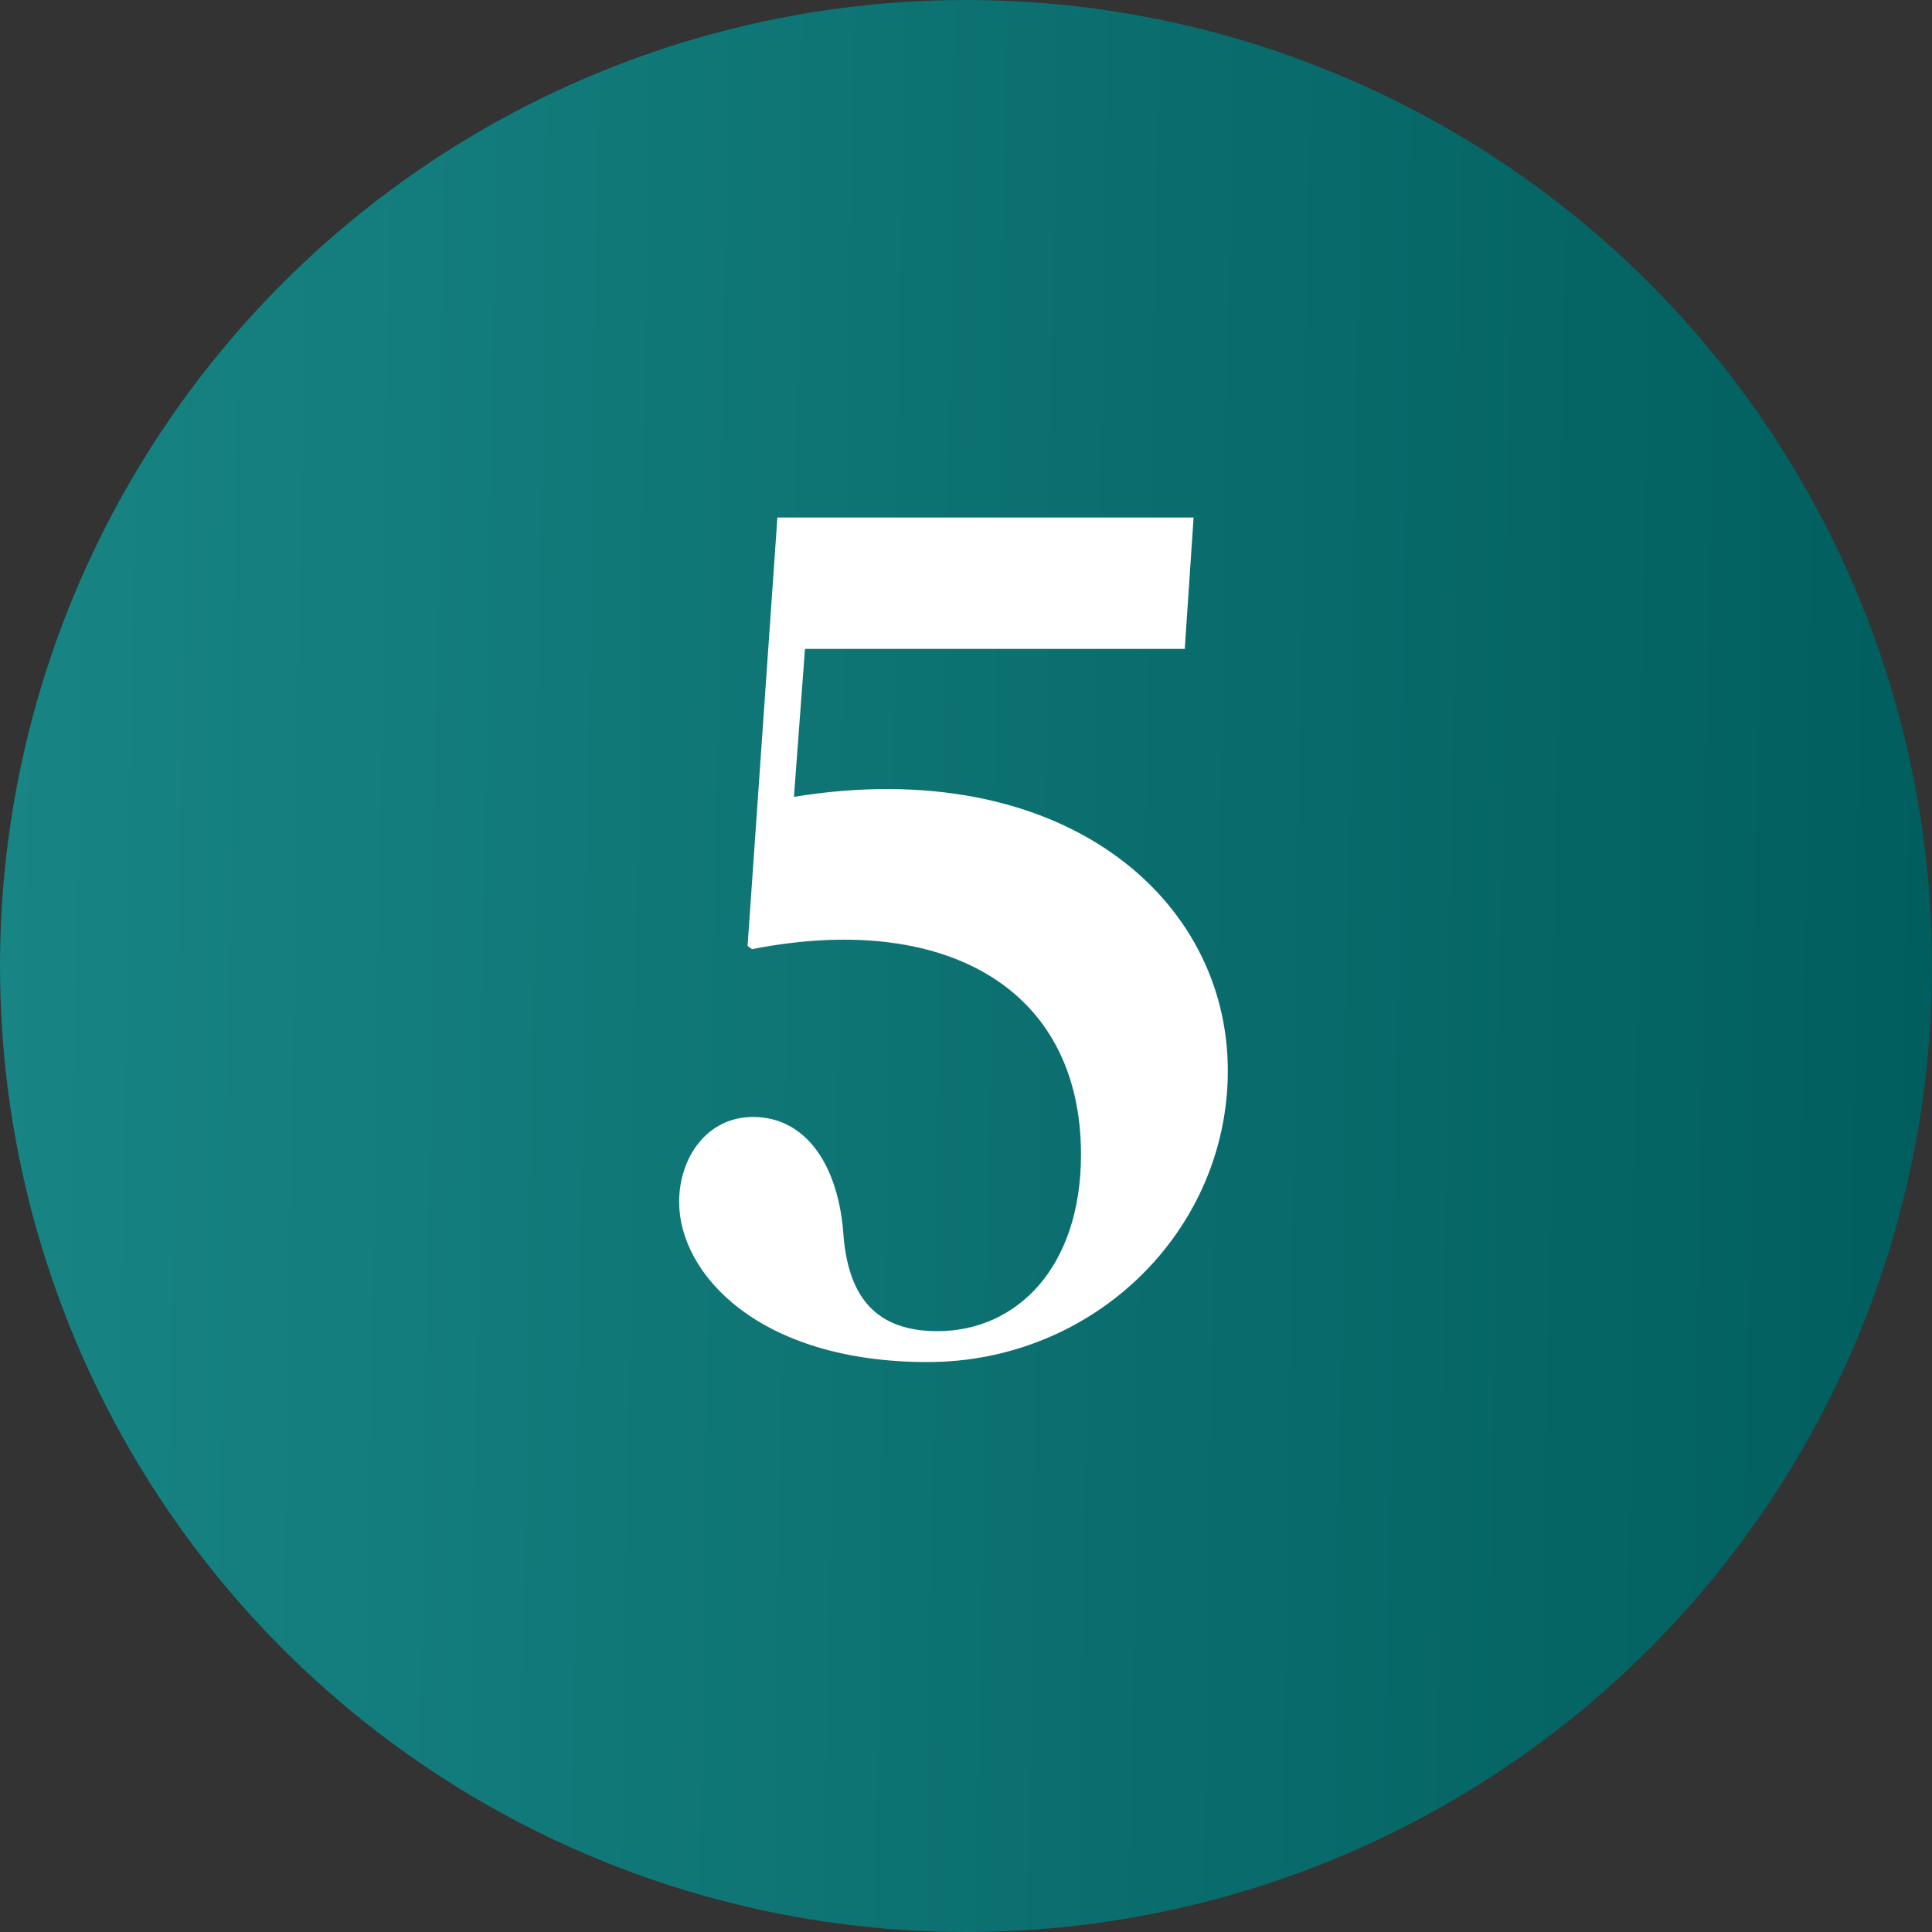
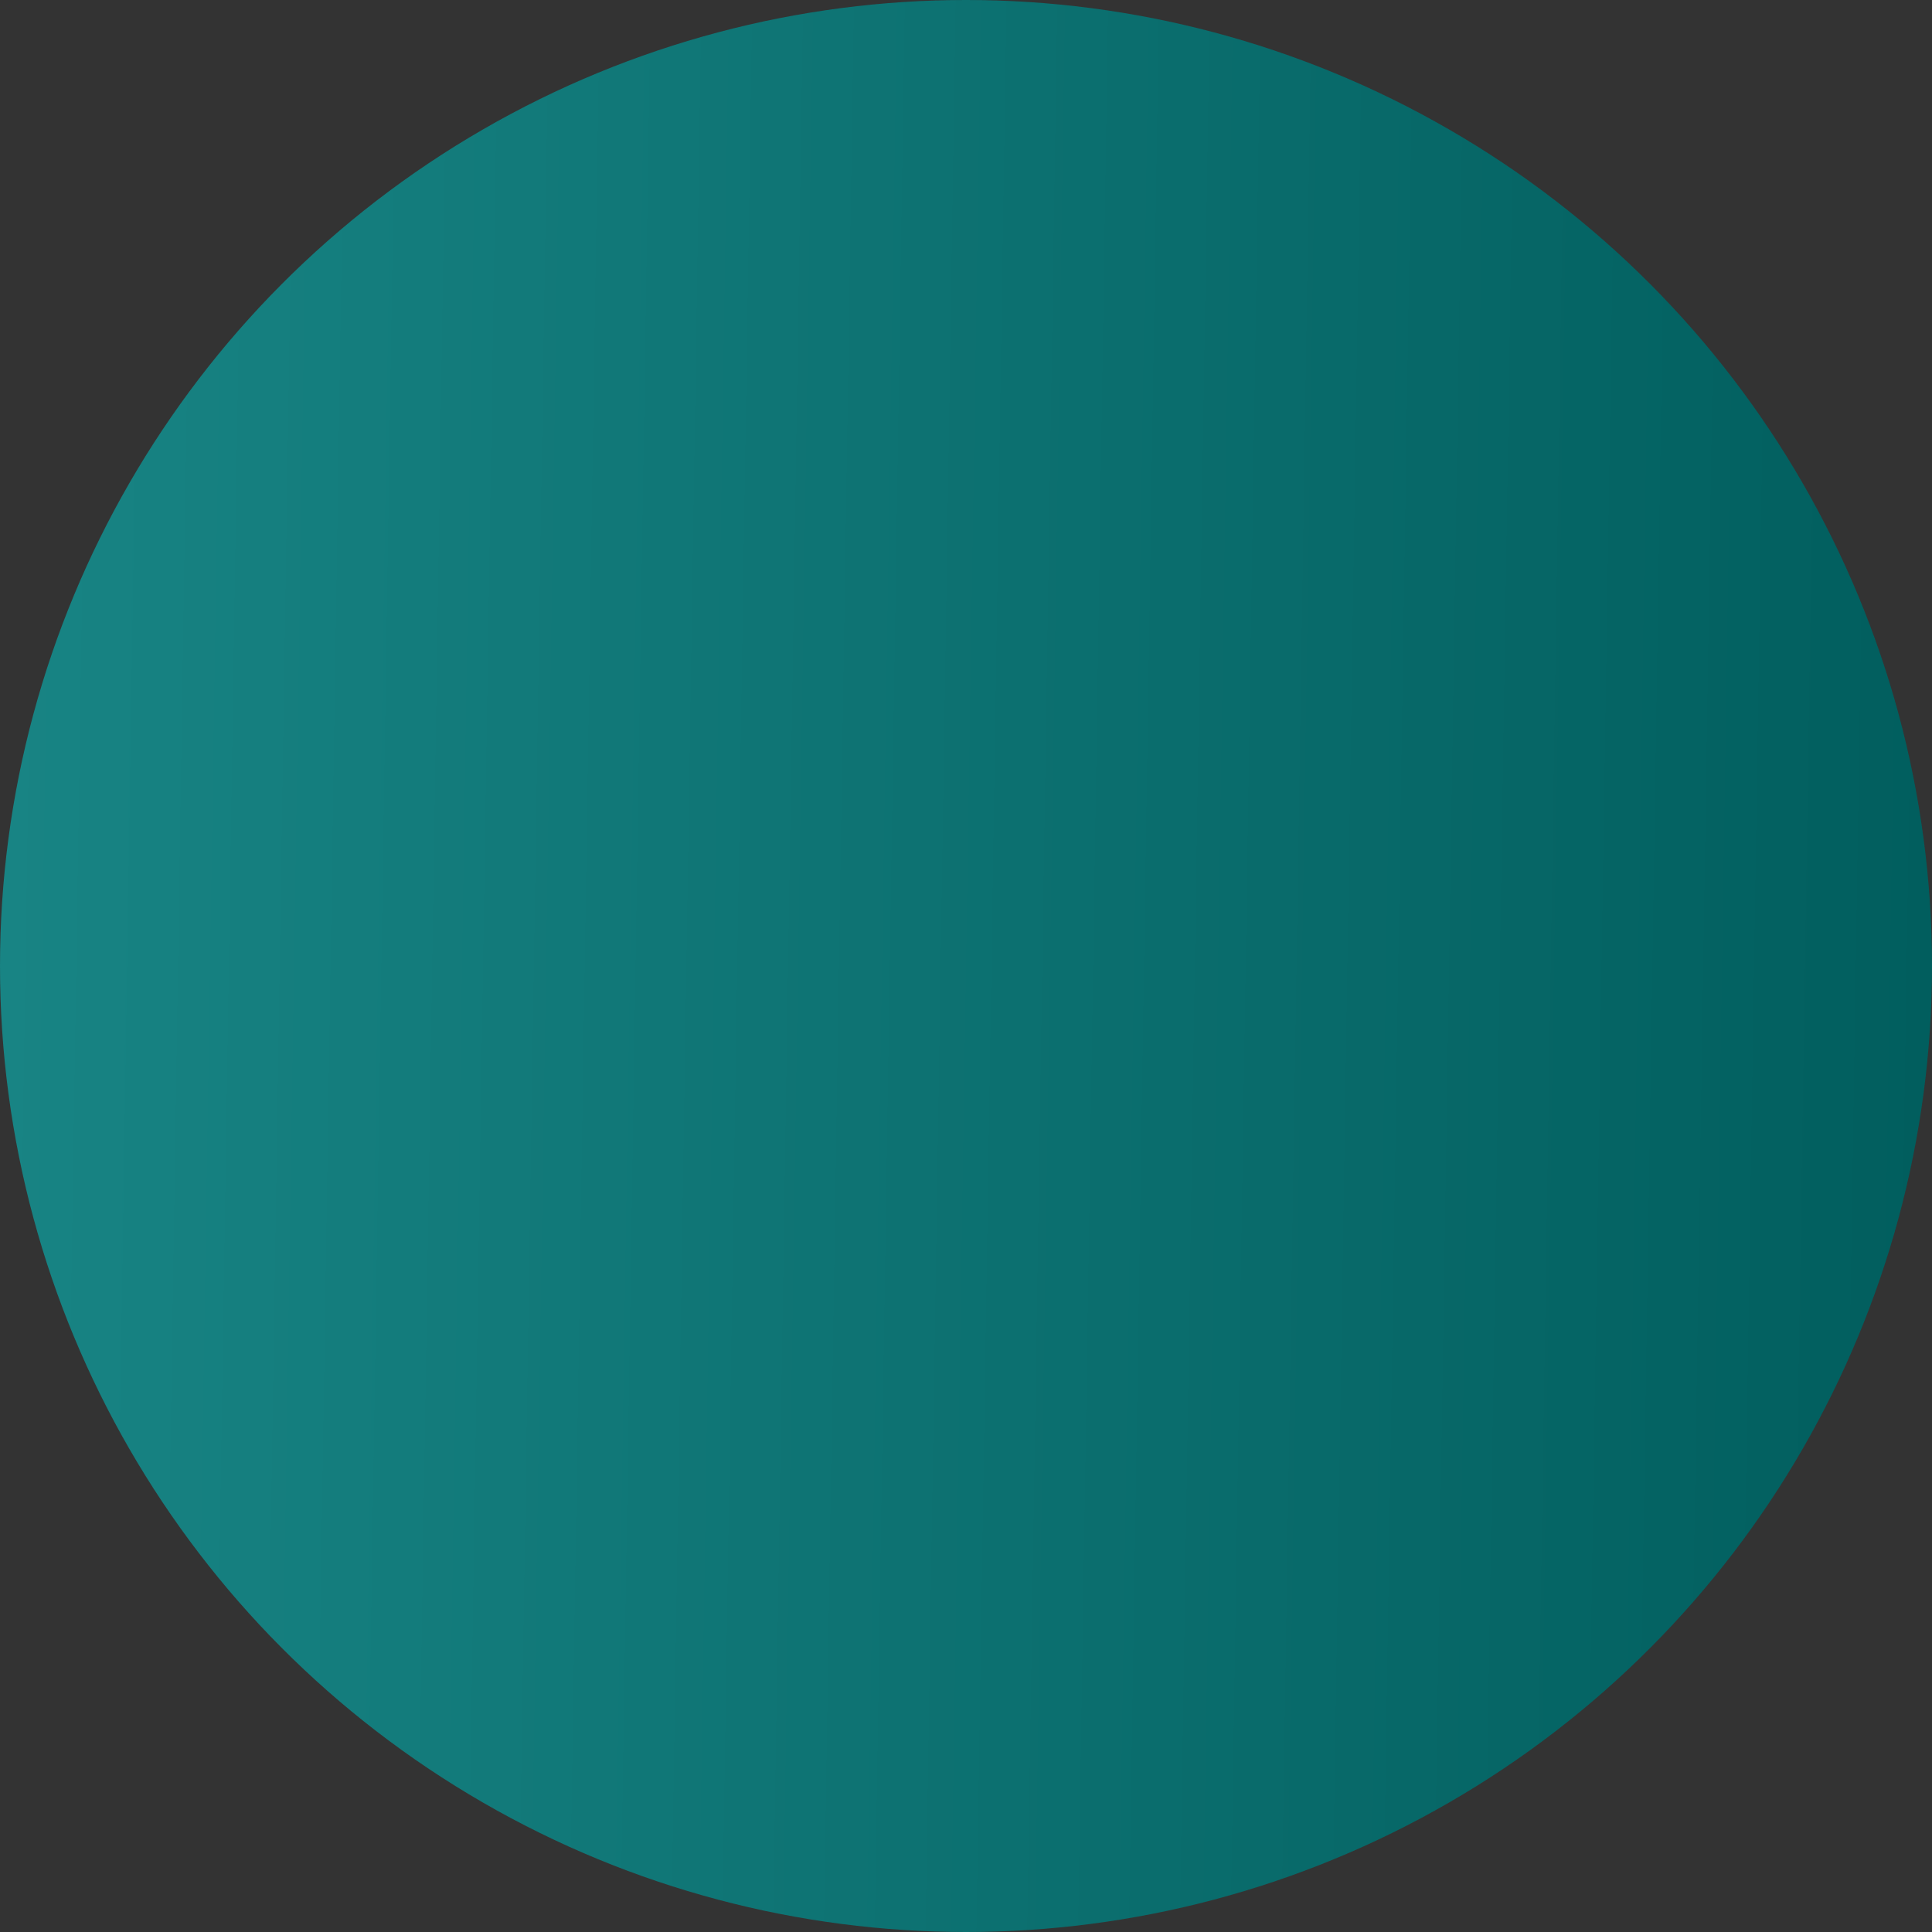
<svg xmlns="http://www.w3.org/2000/svg" width="56" height="56" viewBox="0 0 56 56" fill="none">
  <rect x="0" y="0" width="56" height="56" fill="#333333" stroke="none" />
  <circle cx="28" cy="28" r="28" fill="url(#paint0_linear)" />
-   <path d="M27.173 38.584C25.413 38.584 24.613 37.624 24.453 35.864C24.325 33.784 23.365 32.376 21.829 32.376C20.485 32.376 19.685 33.56 19.685 34.84C19.685 36.92 21.989 39.48 26.885 39.48C31.717 39.48 35.589 35.672 35.589 31.032C35.589 25.976 30.725 21.848 23.013 23.096L23.333 18.808H34.341L34.597 15H22.533L21.669 27.416L21.797 27.512C27.333 26.424 31.333 28.6 31.333 33.464C31.333 36.728 29.477 38.584 27.173 38.584Z" fill="white" />
  <defs>
    <linearGradient id="paint0_linear" x1="5.19335e-06" y1="28" x2="55.986" y2="28.874" gradientUnits="userSpaceOnUse">
      <stop stop-color="#188484" />
      <stop offset="1" stop-color="#015E5E" />
    </linearGradient>
  </defs>
</svg>